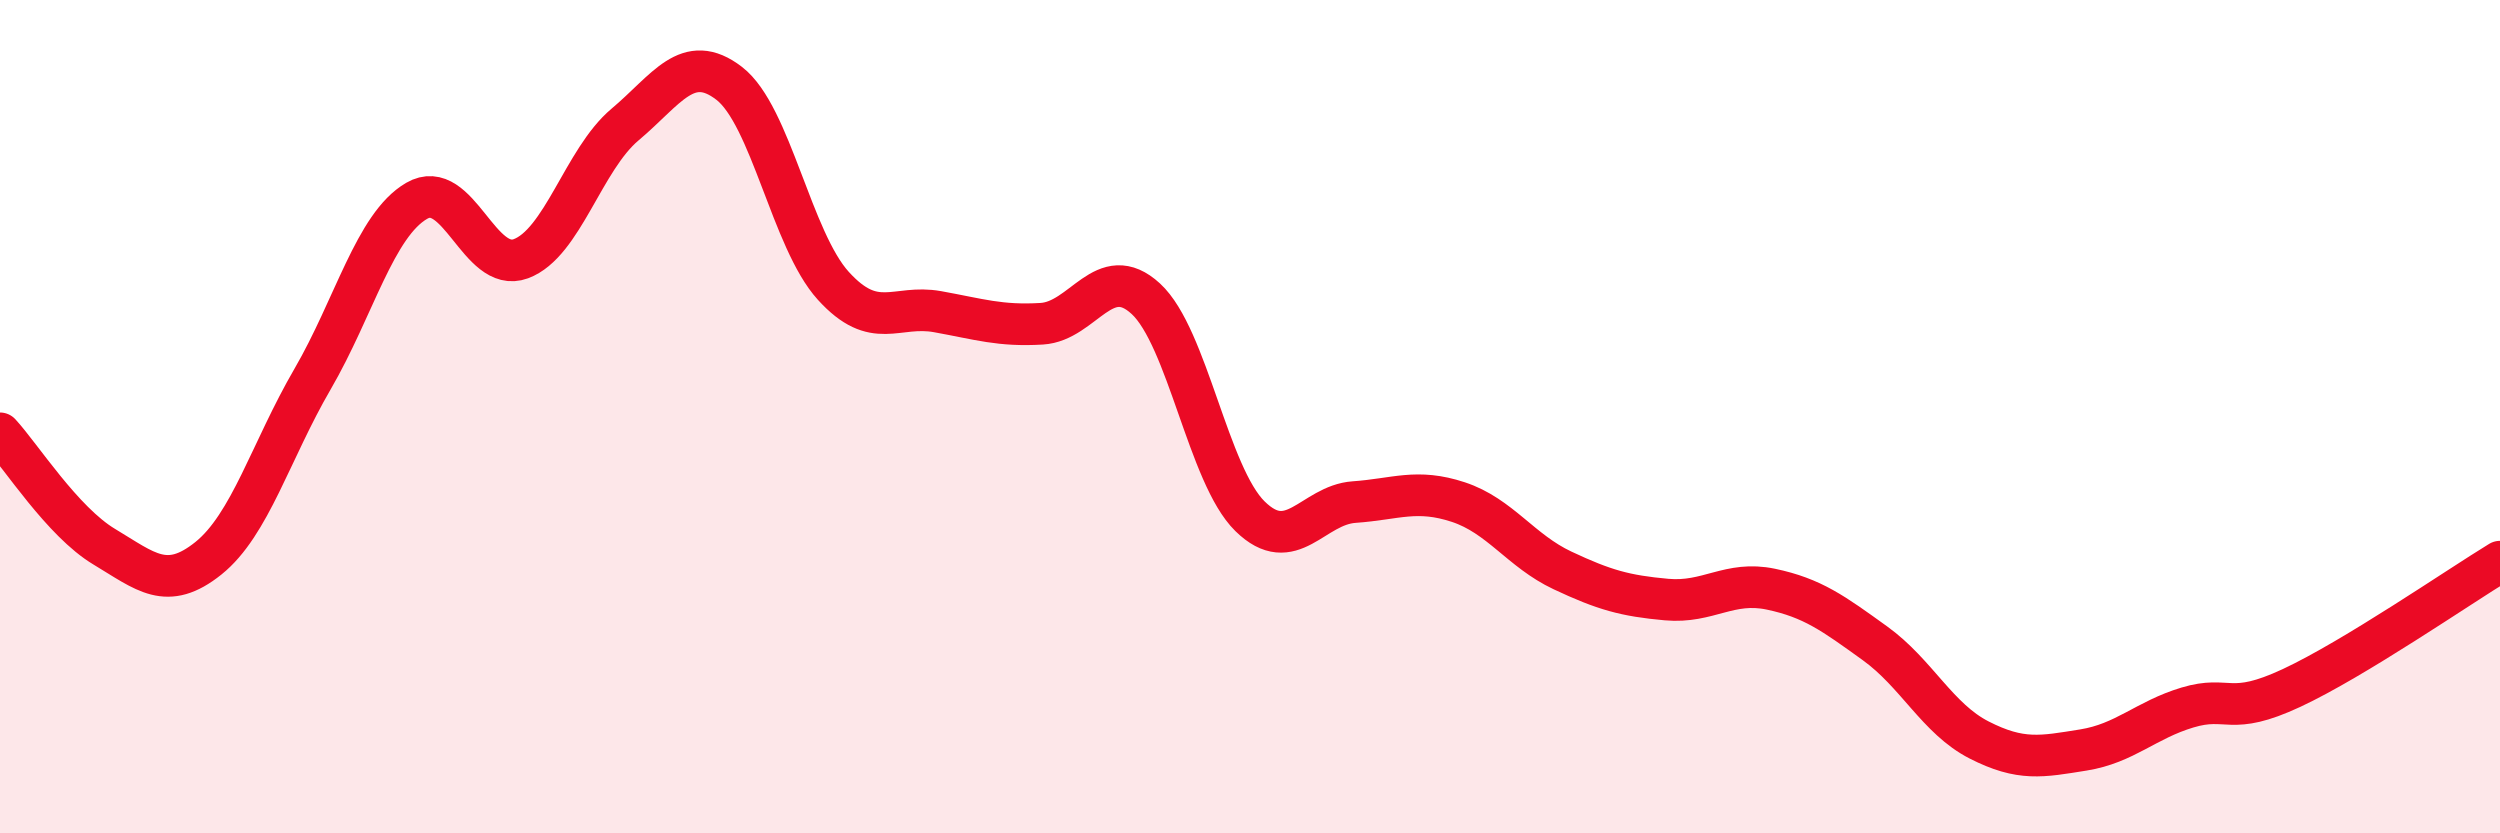
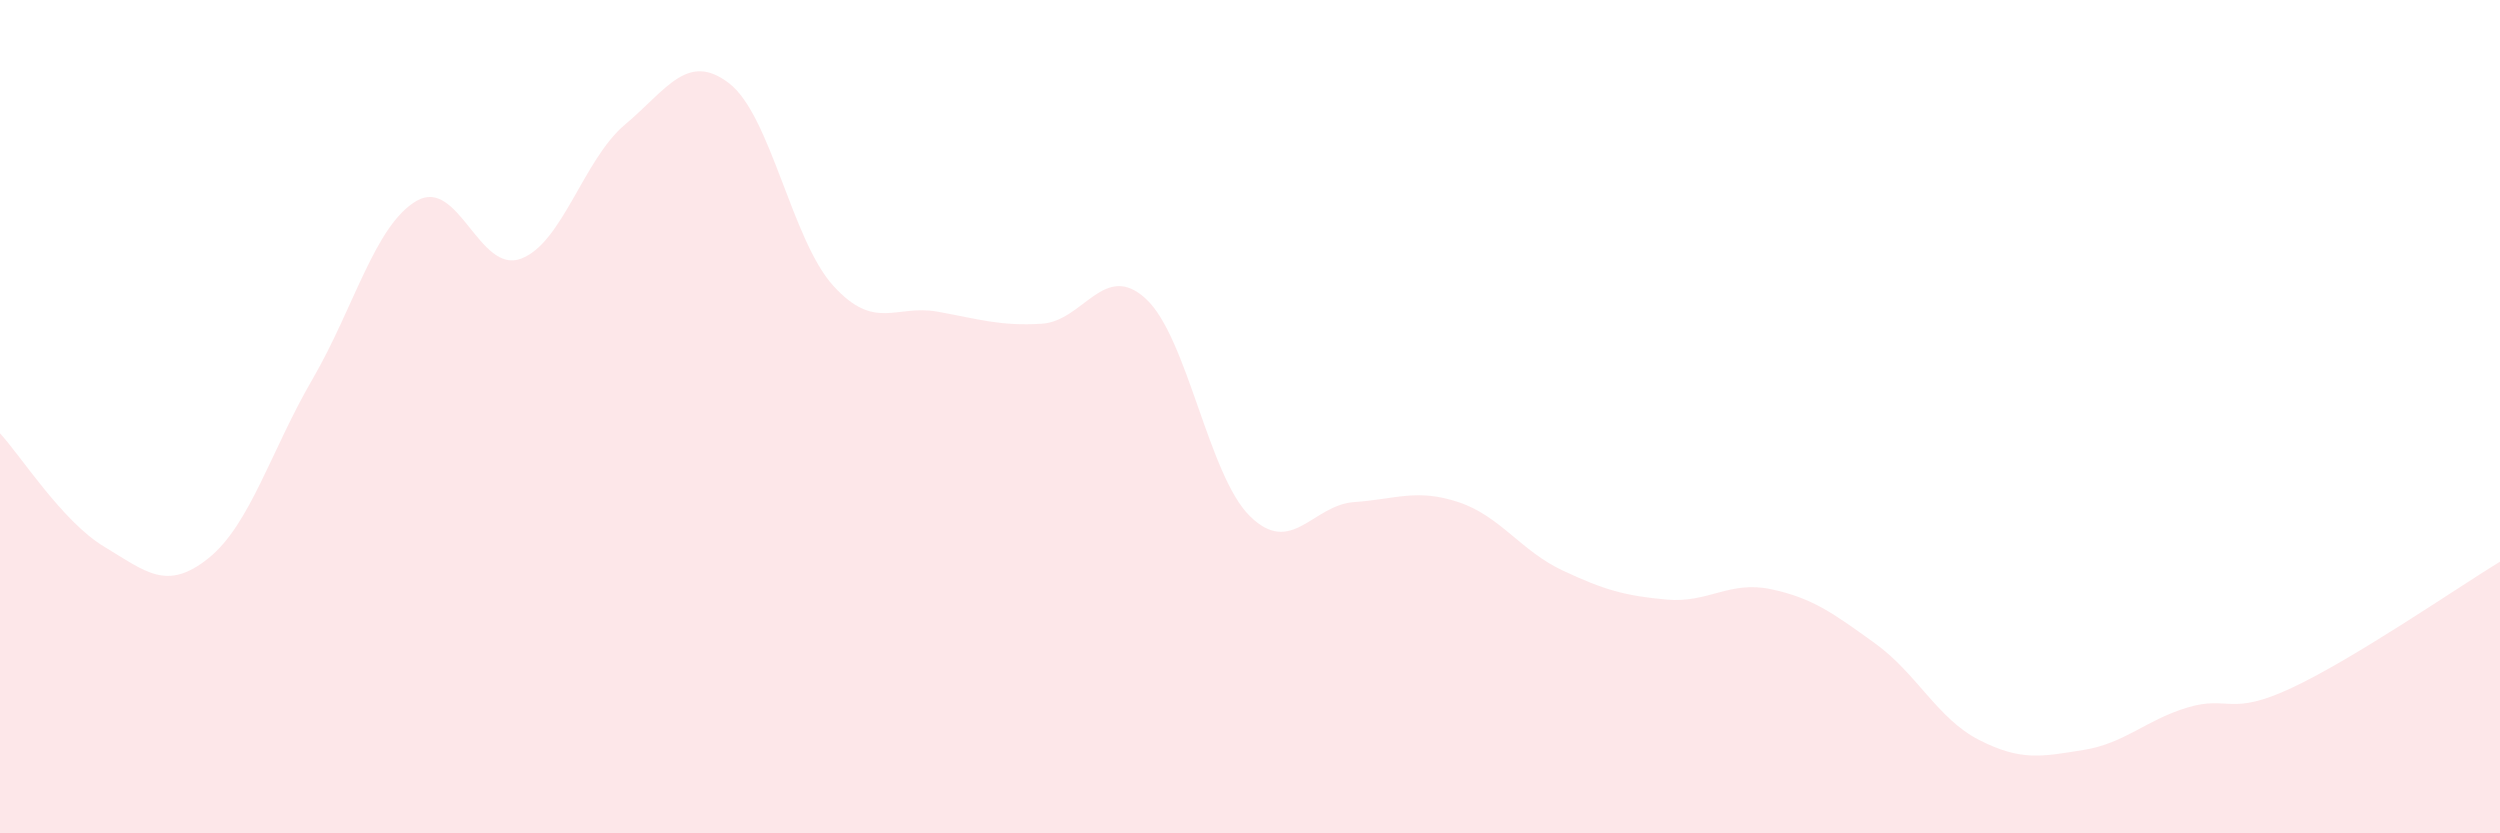
<svg xmlns="http://www.w3.org/2000/svg" width="60" height="20" viewBox="0 0 60 20">
  <path d="M 0,10.4 C 0.5,10.94 1.5,12.52 2.5,13.12 C 3.5,13.72 4,14.2 5,13.4 C 6,12.6 6.5,10.82 7.5,9.1 C 8.5,7.38 9,5.4 10,4.82 C 11,4.24 11.5,6.58 12.5,6.21 C 13.5,5.84 14,3.83 15,2.99 C 16,2.15 16.5,1.23 17.5,2 C 18.5,2.77 19,5.76 20,6.86 C 21,7.96 21.5,7.3 22.5,7.48 C 23.5,7.66 24,7.83 25,7.77 C 26,7.71 26.5,6.25 27.5,7.17 C 28.5,8.09 29,11.41 30,12.39 C 31,13.37 31.5,12.12 32.5,12.05 C 33.5,11.98 34,11.72 35,12.05 C 36,12.38 36.5,13.22 37.5,13.69 C 38.5,14.16 39,14.3 40,14.39 C 41,14.48 41.5,13.93 42.5,14.14 C 43.5,14.35 44,14.72 45,15.44 C 46,16.16 46.5,17.25 47.5,17.76 C 48.5,18.27 49,18.16 50,18 C 51,17.84 51.5,17.28 52.5,16.98 C 53.5,16.68 53.5,17.21 55,16.51 C 56.5,15.81 59,14.09 60,13.48L60 20L0 20Z" fill="#EB0A25" opacity="0.1" stroke-linecap="round" stroke-linejoin="round" />
-   <path d="M 0,10.4 C 0.5,10.94 1.5,12.52 2.5,13.12 C 3.5,13.72 4,14.2 5,13.4 C 6,12.6 6.5,10.82 7.5,9.1 C 8.5,7.38 9,5.4 10,4.82 C 11,4.24 11.5,6.58 12.5,6.21 C 13.5,5.84 14,3.83 15,2.99 C 16,2.15 16.5,1.23 17.5,2 C 18.5,2.77 19,5.76 20,6.86 C 21,7.96 21.5,7.3 22.5,7.48 C 23.5,7.66 24,7.83 25,7.77 C 26,7.71 26.5,6.25 27.5,7.17 C 28.5,8.09 29,11.41 30,12.39 C 31,13.37 31.5,12.12 32.5,12.05 C 33.5,11.98 34,11.72 35,12.05 C 36,12.38 36.5,13.22 37.5,13.69 C 38.5,14.16 39,14.3 40,14.39 C 41,14.48 41.5,13.93 42.5,14.14 C 43.5,14.35 44,14.72 45,15.44 C 46,16.16 46.5,17.25 47.5,17.76 C 48.5,18.27 49,18.16 50,18 C 51,17.84 51.5,17.28 52.5,16.98 C 53.5,16.68 53.5,17.21 55,16.51 C 56.5,15.81 59,14.09 60,13.48" stroke="#EB0A25" stroke-width="1" fill="none" stroke-linecap="round" stroke-linejoin="round" />
</svg>